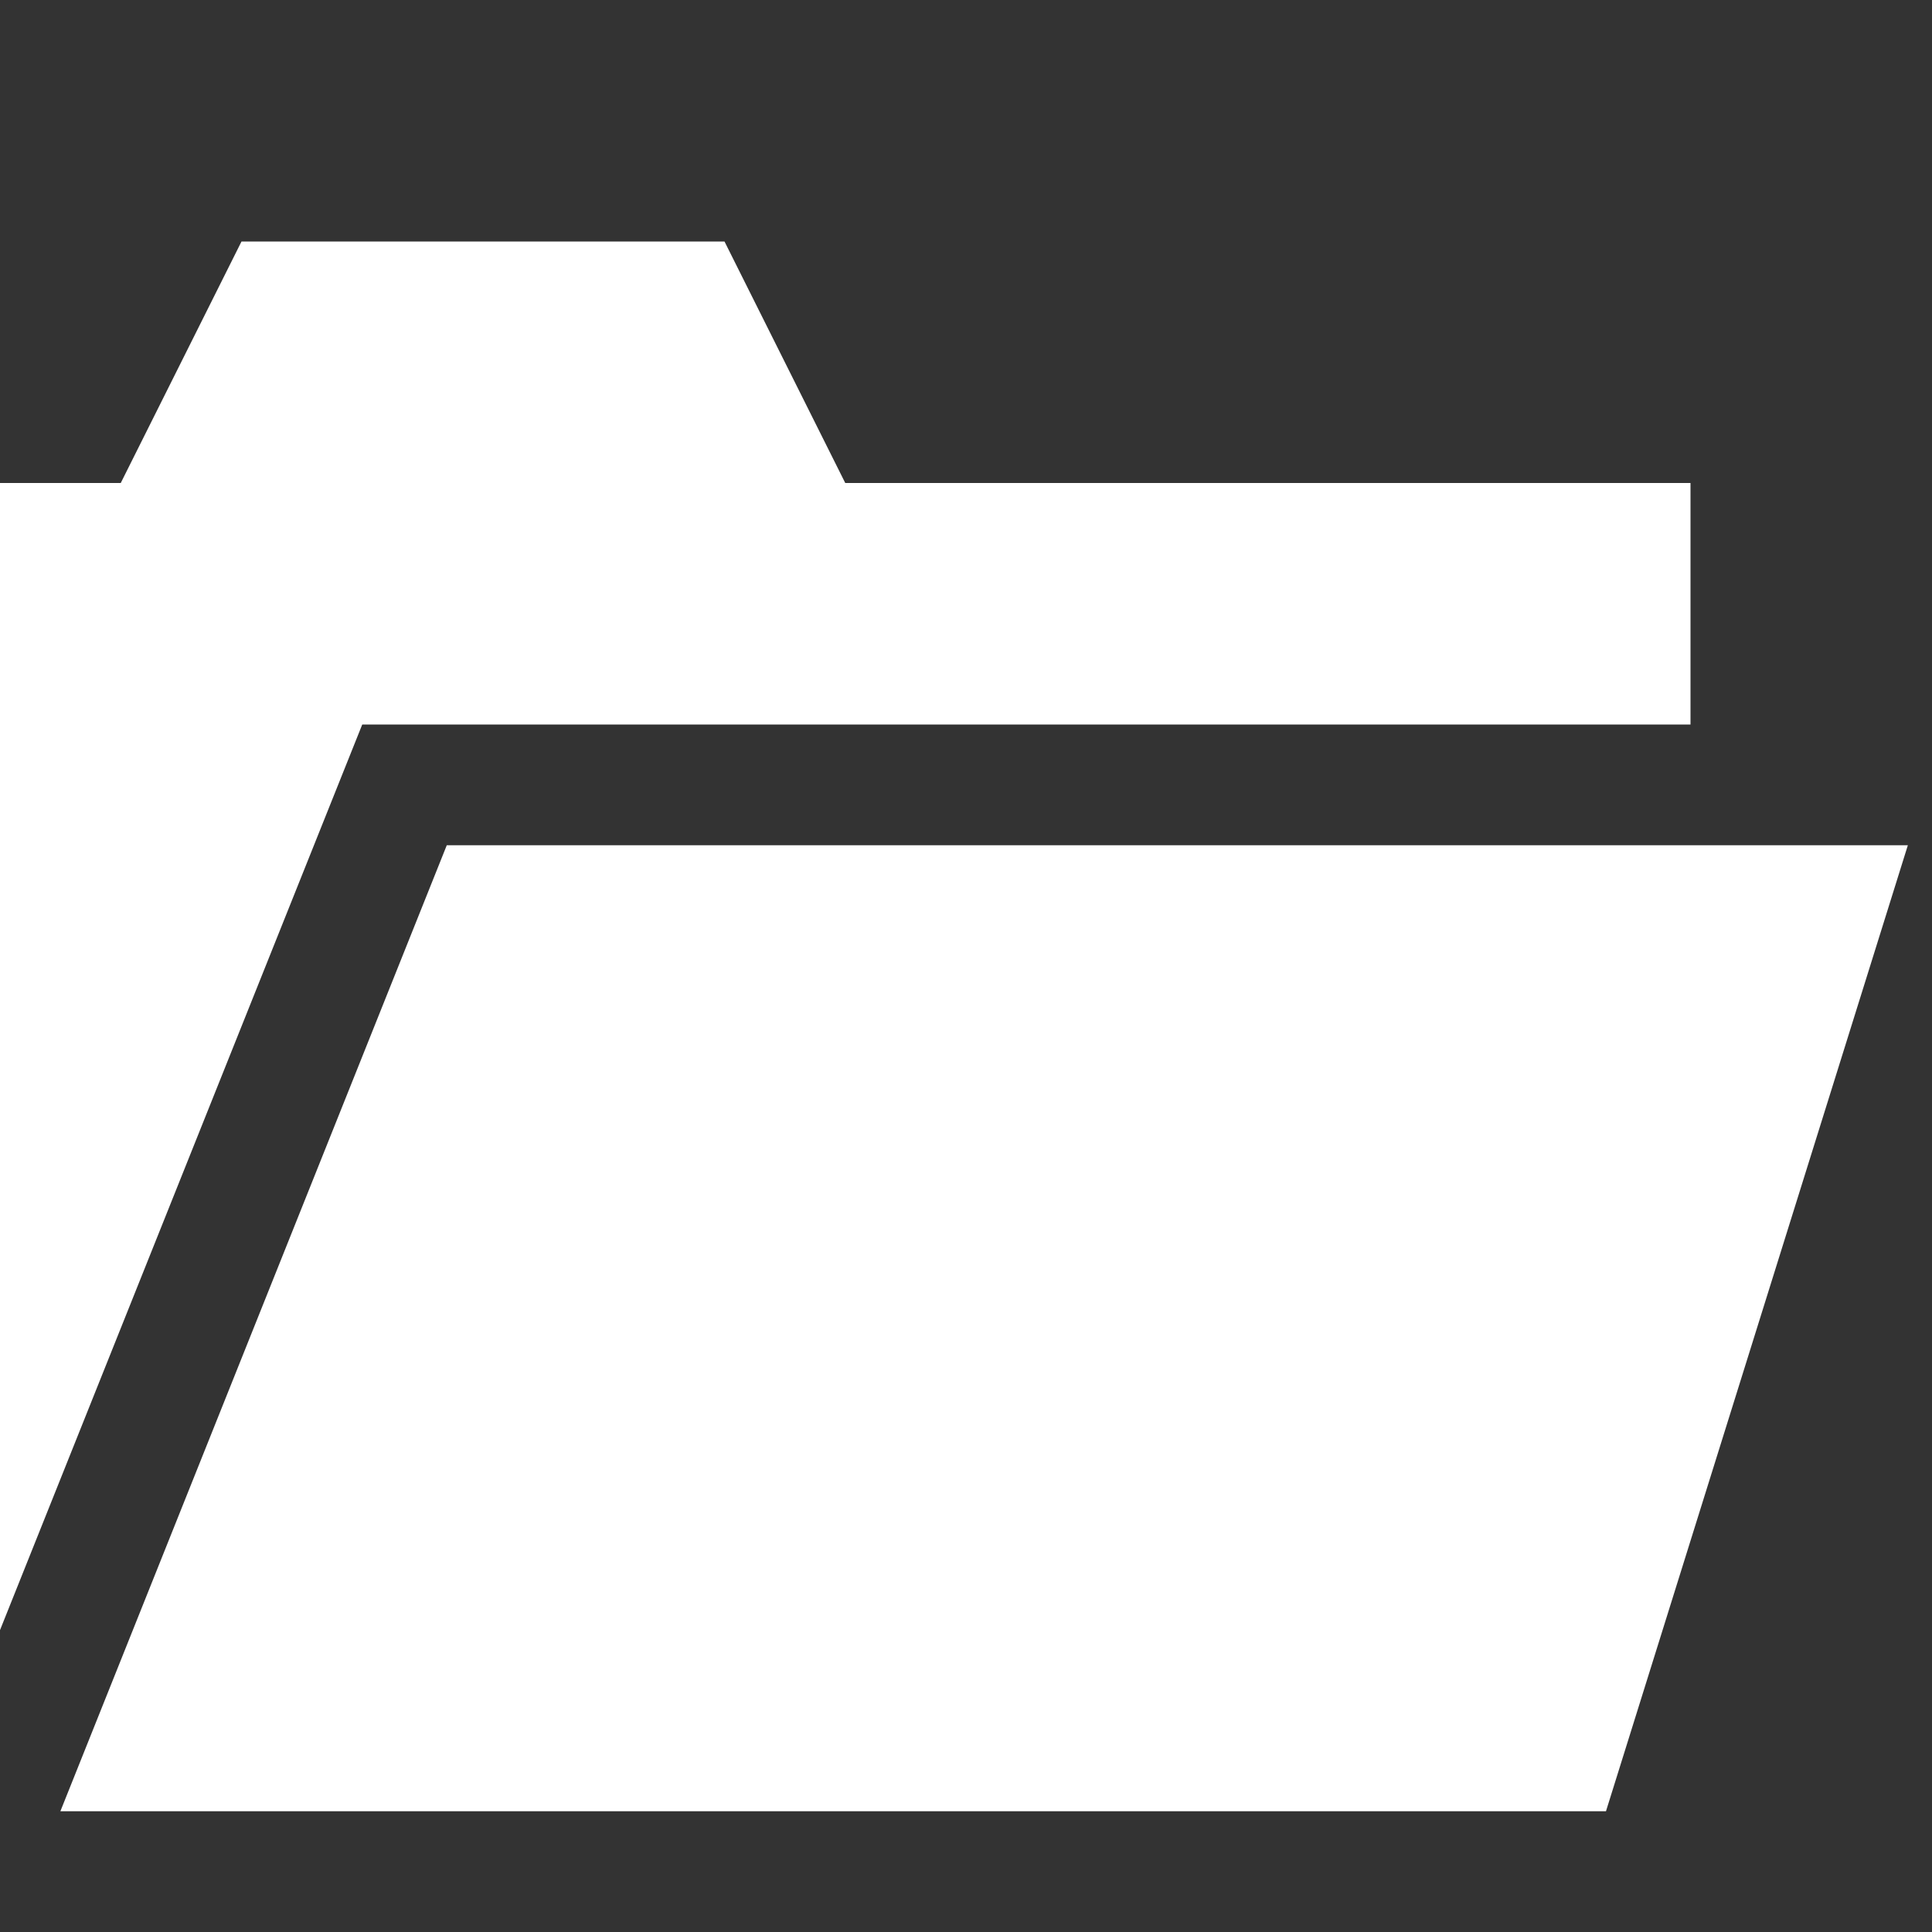
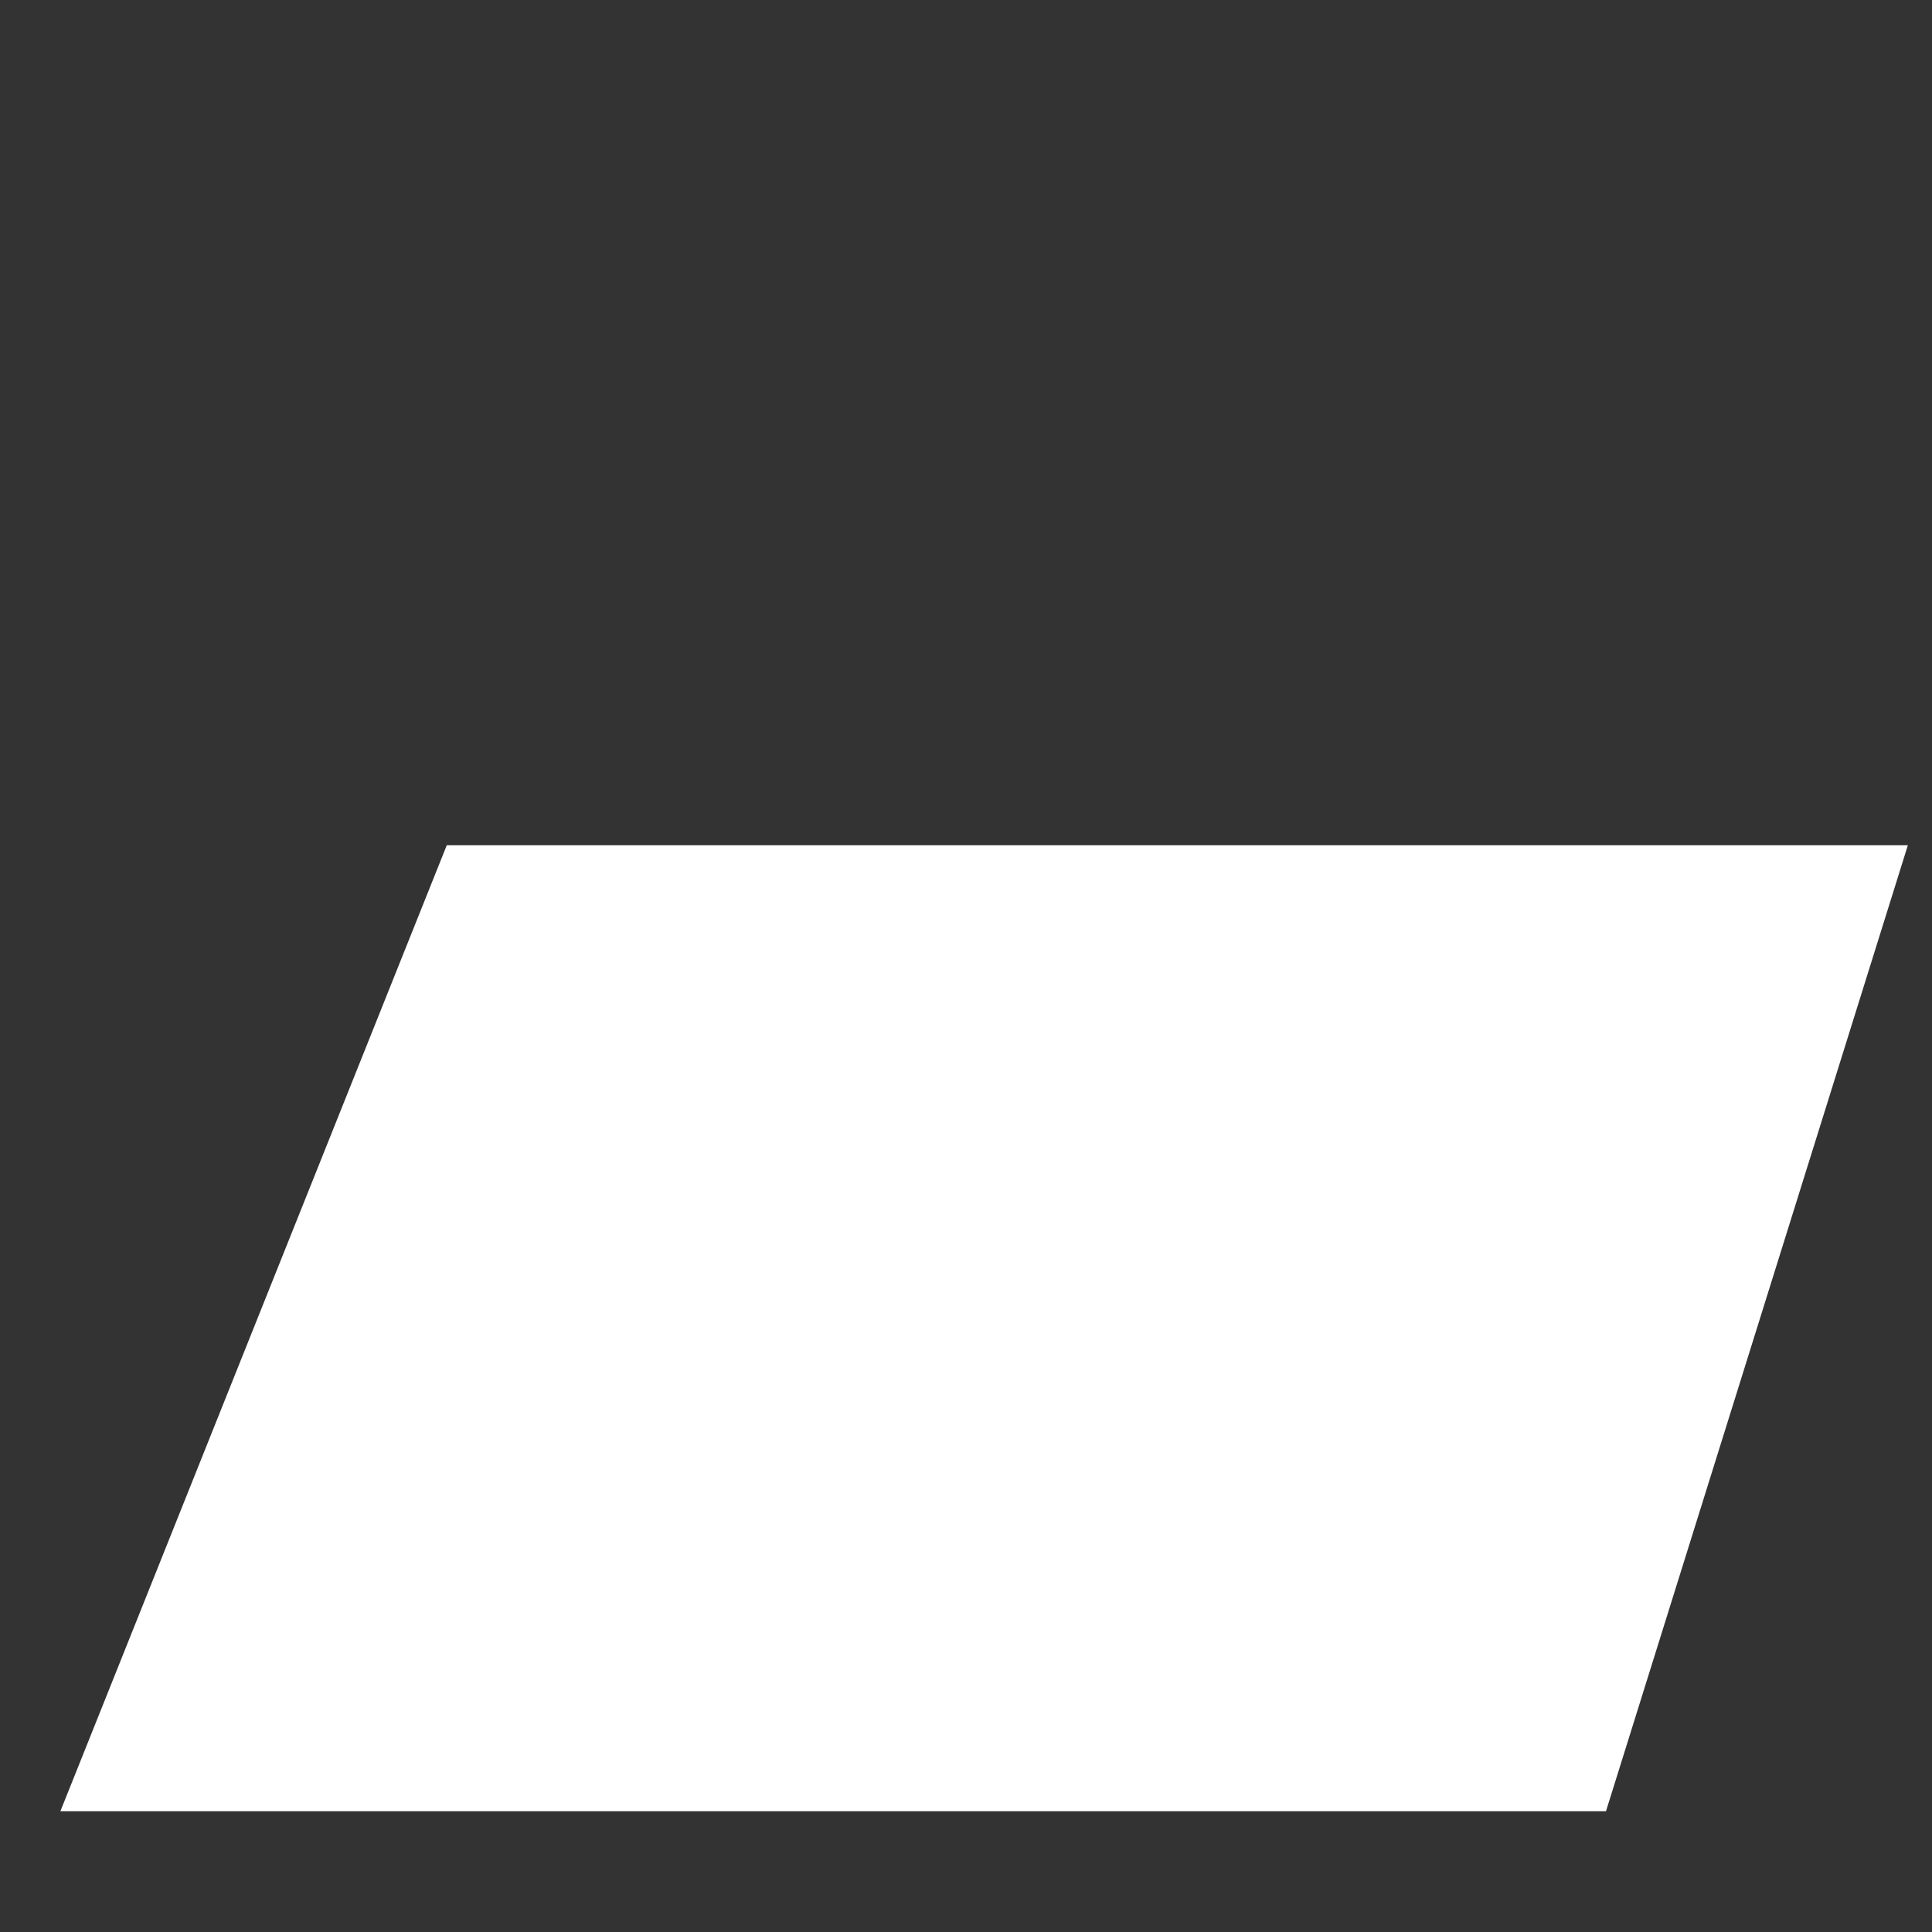
<svg xmlns="http://www.w3.org/2000/svg" version="1.1" width="16" height="16" viewBox="0 0 16 16">
  <rect x="0" y="0" width="16" height="16" fill="#333333" stroke="none" />
-   <path fill="#FFFFFF" d="M14 6v-2h-7l-1-2h-4l-1 2h-1v9.5l3-7.5z" />
  <path fill="#FFFFFF" d="M3.7 7l-3.2 8h12.8l2.5-8z" />
</svg>